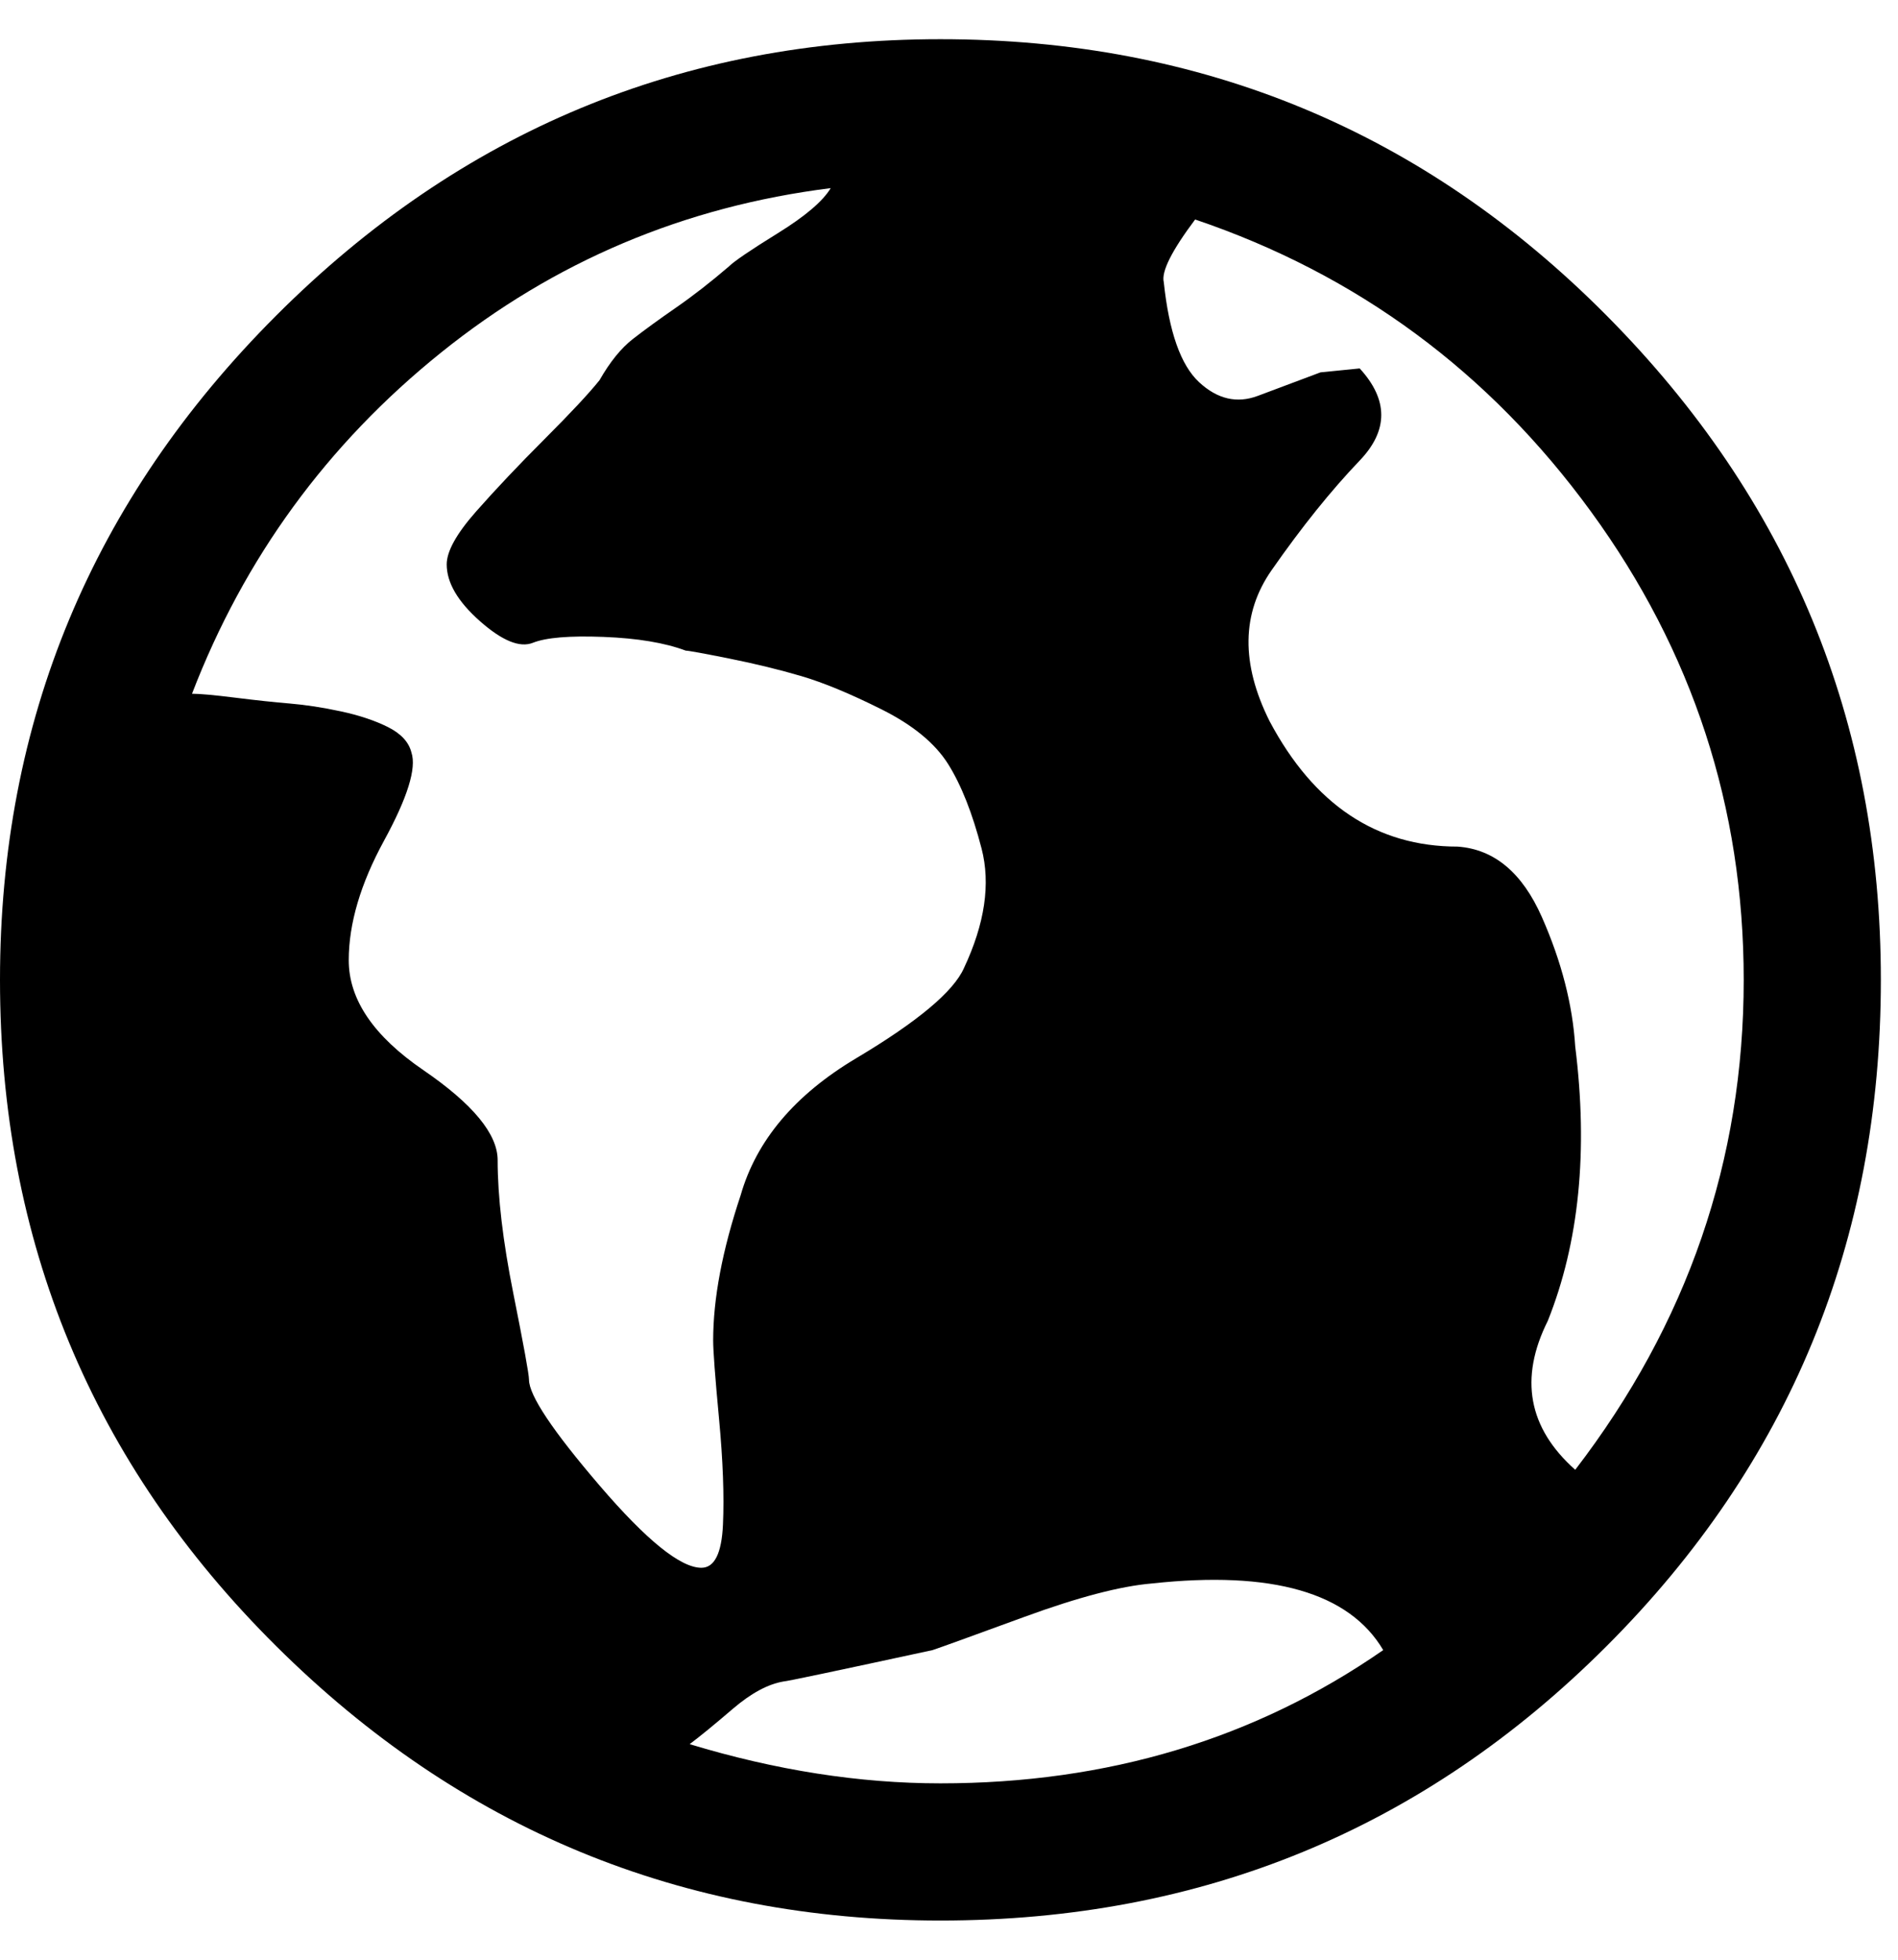
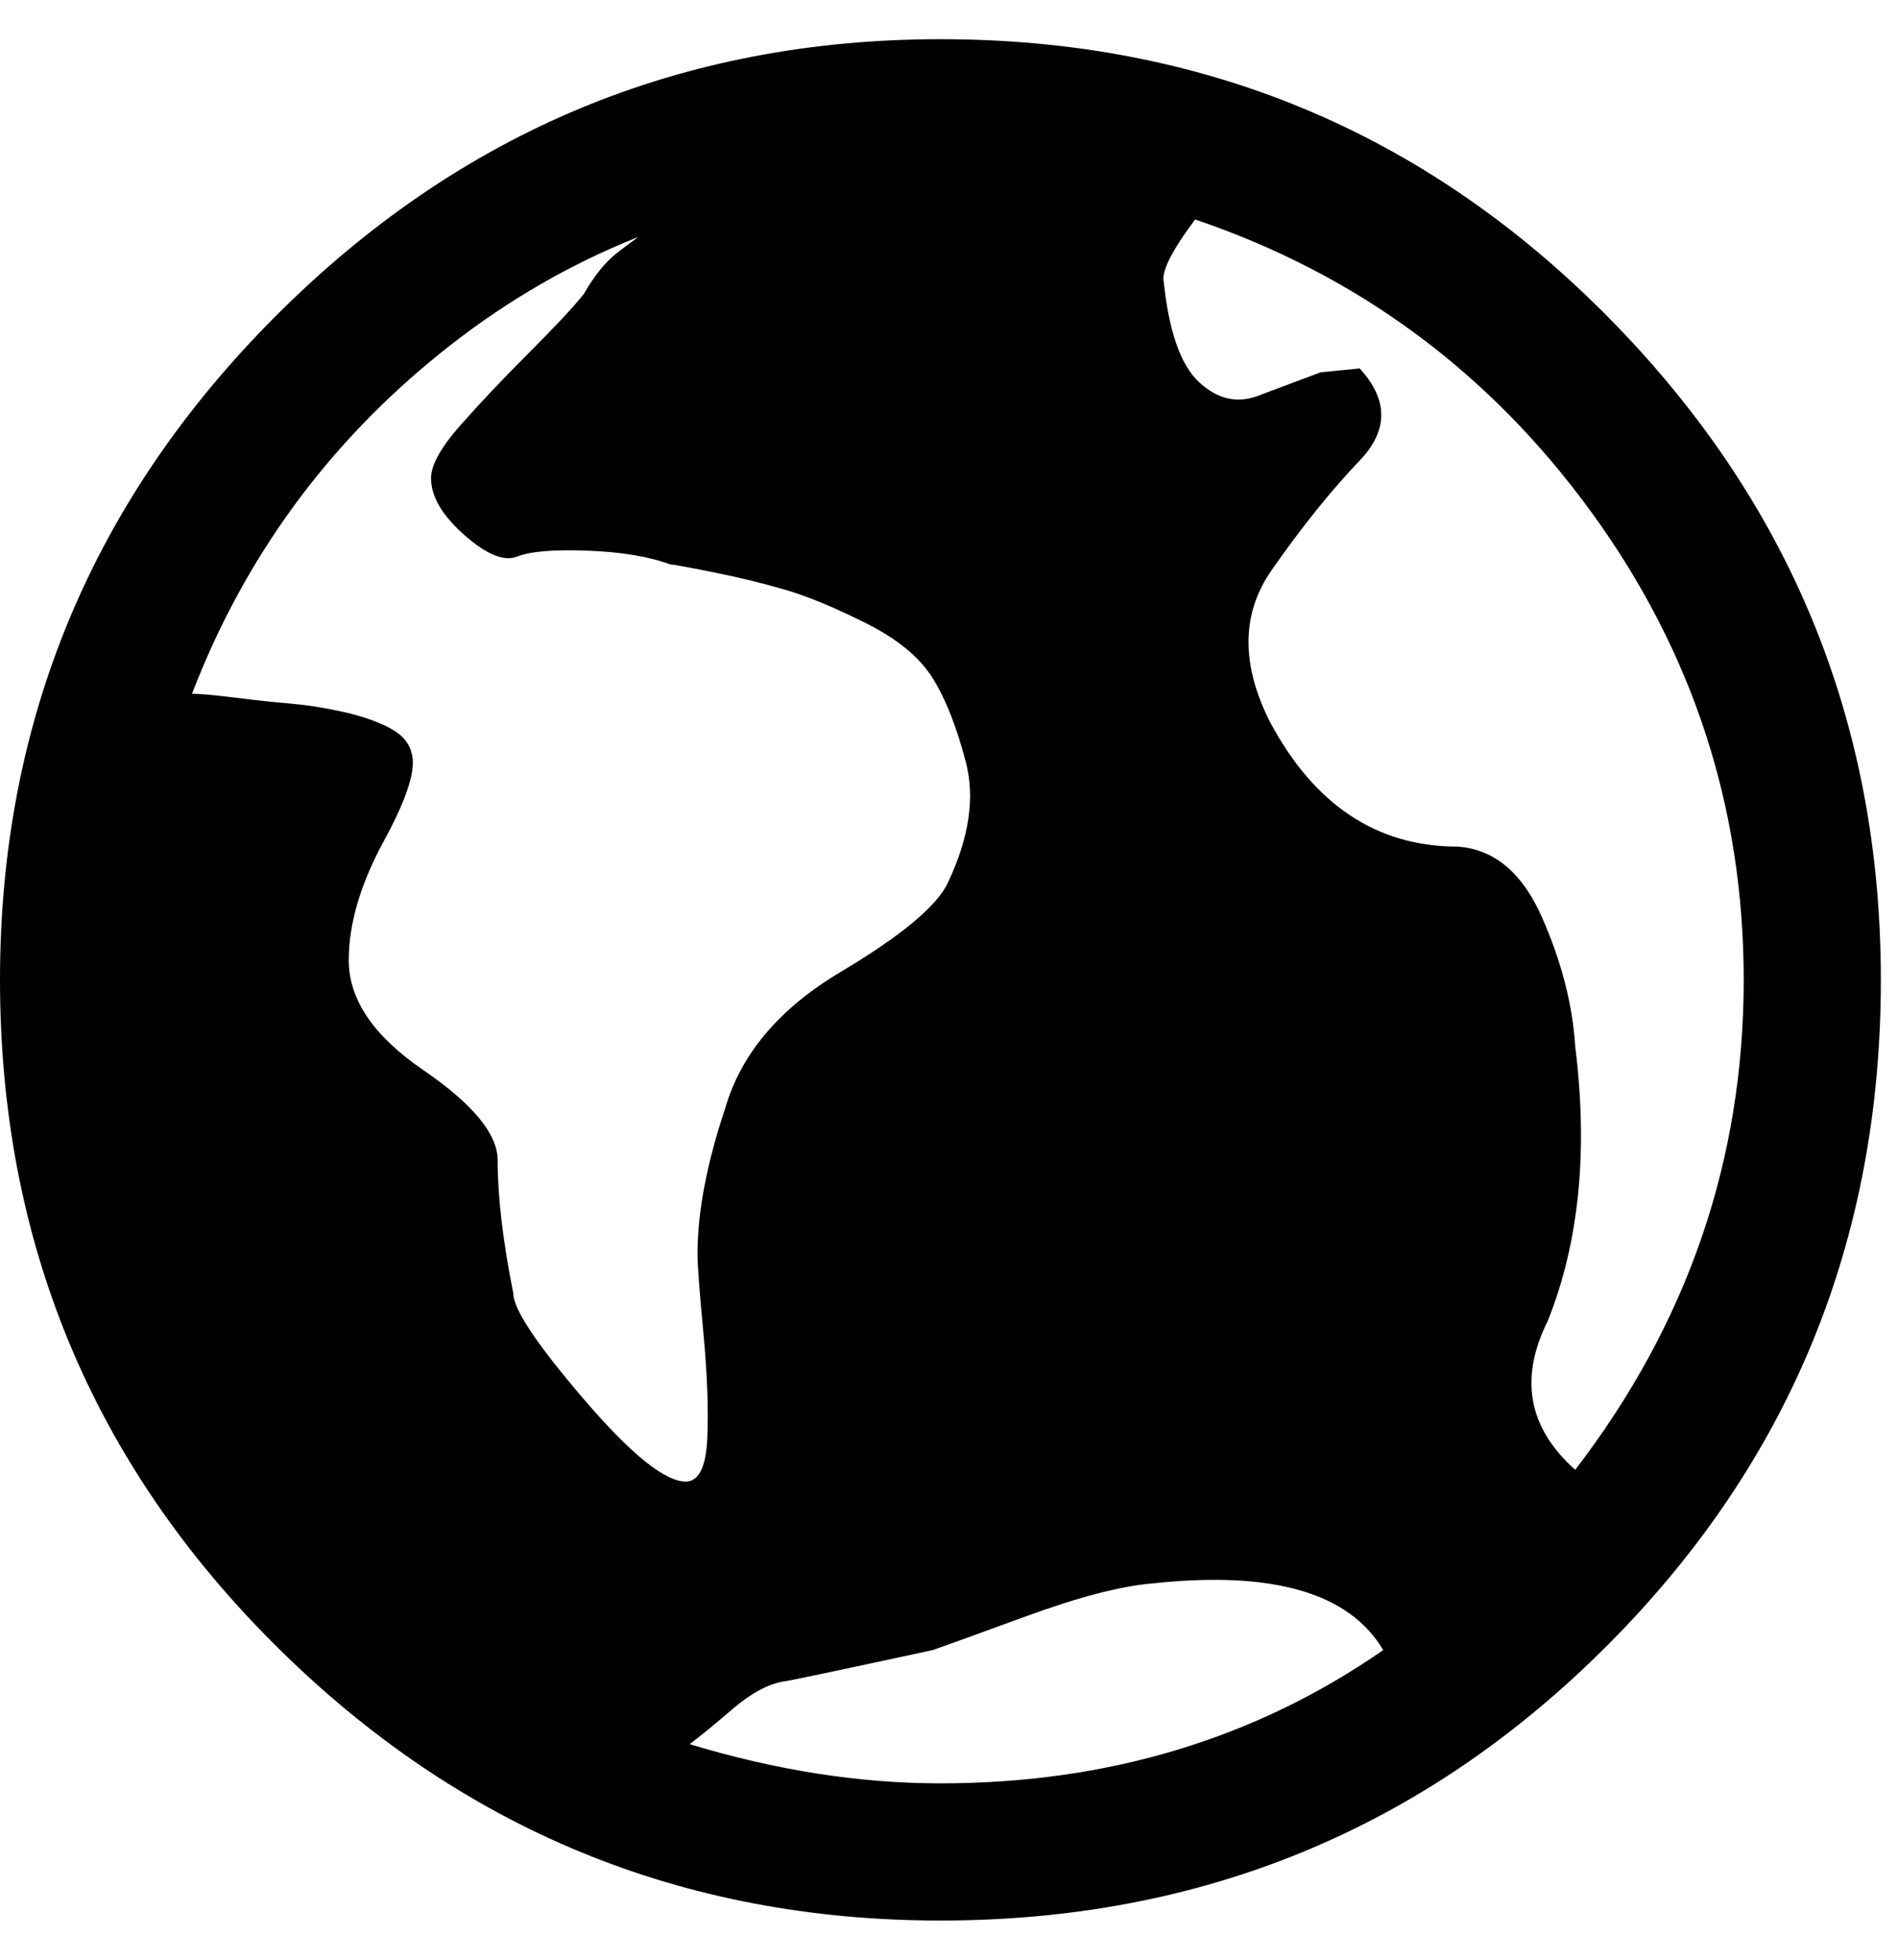
<svg xmlns="http://www.w3.org/2000/svg" version="1.1" width="31" height="32" viewBox="0 0 31 32">
-   <path d="M15.36 0.64q6.4 0 10.88 4.512t4.48 10.848q0 6.4-4.48 10.88t-10.88 4.48q-6.336 0-10.848-4.48t-4.512-10.88q0-6.336 4.512-10.848t10.848-4.512zM28.48 16q0-4.224-2.496-7.648t-6.464-4.768q-0.576 0.768-0.512 1.024 0.128 1.216 0.576 1.632t0.96 0.224l1.024-0.384t0.64-0.064q0.704 0.768 0 1.504t-1.44 1.792-0.032 2.464q1.088 2.048 3.072 2.048 0.896 0.064 1.376 1.152t0.544 2.112q0.32 2.56-0.448 4.48-0.704 1.408 0.448 2.432 2.752-3.584 2.752-8zM13.568 3.072q-3.584 0.448-6.368 2.688t-4.064 5.568q0.192 0 0.704 0.064t0.896 0.096 0.832 0.128 0.768 0.256 0.384 0.416q0.128 0.384-0.448 1.44t-0.576 1.952q0 0.96 1.216 1.792t1.216 1.472q0 0.896 0.256 2.176t0.256 1.408q0 0.384 1.152 1.728t1.664 1.344q0.32 0 0.352-0.704t-0.064-1.728-0.096-1.28q0-1.024 0.448-2.368 0.384-1.344 1.888-2.24t1.76-1.472q0.512-1.088 0.288-1.952t-0.544-1.376-1.088-0.896-1.312-0.544-1.184-0.288-0.704-0.128q-0.512-0.192-1.344-0.224t-1.152 0.096-0.864-0.352-0.544-0.928q0-0.32 0.48-0.864t1.12-1.184 0.896-0.96q0.256-0.448 0.544-0.672t0.704-0.512 0.864-0.672q0.128-0.128 0.8-0.544t0.864-0.736zM11.264 28.48q2.112 0.64 4.096 0.64 4.096 0 7.232-2.176-0.832-1.408-3.776-1.088-0.768 0.064-2.080 0.544t-1.504 0.544q-2.368 0.512-2.432 0.512-0.384 0.064-0.832 0.448t-0.704 0.576z" />
+   <path d="M15.36 0.64q6.4 0 10.88 4.512t4.48 10.848q0 6.4-4.48 10.88t-10.88 4.48q-6.336 0-10.848-4.48t-4.512-10.88q0-6.336 4.512-10.848t10.848-4.512zM28.48 16q0-4.224-2.496-7.648t-6.464-4.768q-0.576 0.768-0.512 1.024 0.128 1.216 0.576 1.632t0.96 0.224l1.024-0.384t0.64-0.064q0.704 0.768 0 1.504t-1.44 1.792-0.032 2.464q1.088 2.048 3.072 2.048 0.896 0.064 1.376 1.152t0.544 2.112q0.32 2.56-0.448 4.48-0.704 1.408 0.448 2.432 2.752-3.584 2.752-8zM13.568 3.072q-3.584 0.448-6.368 2.688t-4.064 5.568q0.192 0 0.704 0.064t0.896 0.096 0.832 0.128 0.768 0.256 0.384 0.416q0.128 0.384-0.448 1.44t-0.576 1.952q0 0.96 1.216 1.792t1.216 1.472q0 0.896 0.256 2.176q0 0.384 1.152 1.728t1.664 1.344q0.32 0 0.352-0.704t-0.064-1.728-0.096-1.28q0-1.024 0.448-2.368 0.384-1.344 1.888-2.24t1.76-1.472q0.512-1.088 0.288-1.952t-0.544-1.376-1.088-0.896-1.312-0.544-1.184-0.288-0.704-0.128q-0.512-0.192-1.344-0.224t-1.152 0.096-0.864-0.352-0.544-0.928q0-0.32 0.48-0.864t1.12-1.184 0.896-0.96q0.256-0.448 0.544-0.672t0.704-0.512 0.864-0.672q0.128-0.128 0.8-0.544t0.864-0.736zM11.264 28.48q2.112 0.64 4.096 0.64 4.096 0 7.232-2.176-0.832-1.408-3.776-1.088-0.768 0.064-2.080 0.544t-1.504 0.544q-2.368 0.512-2.432 0.512-0.384 0.064-0.832 0.448t-0.704 0.576z" />
</svg>